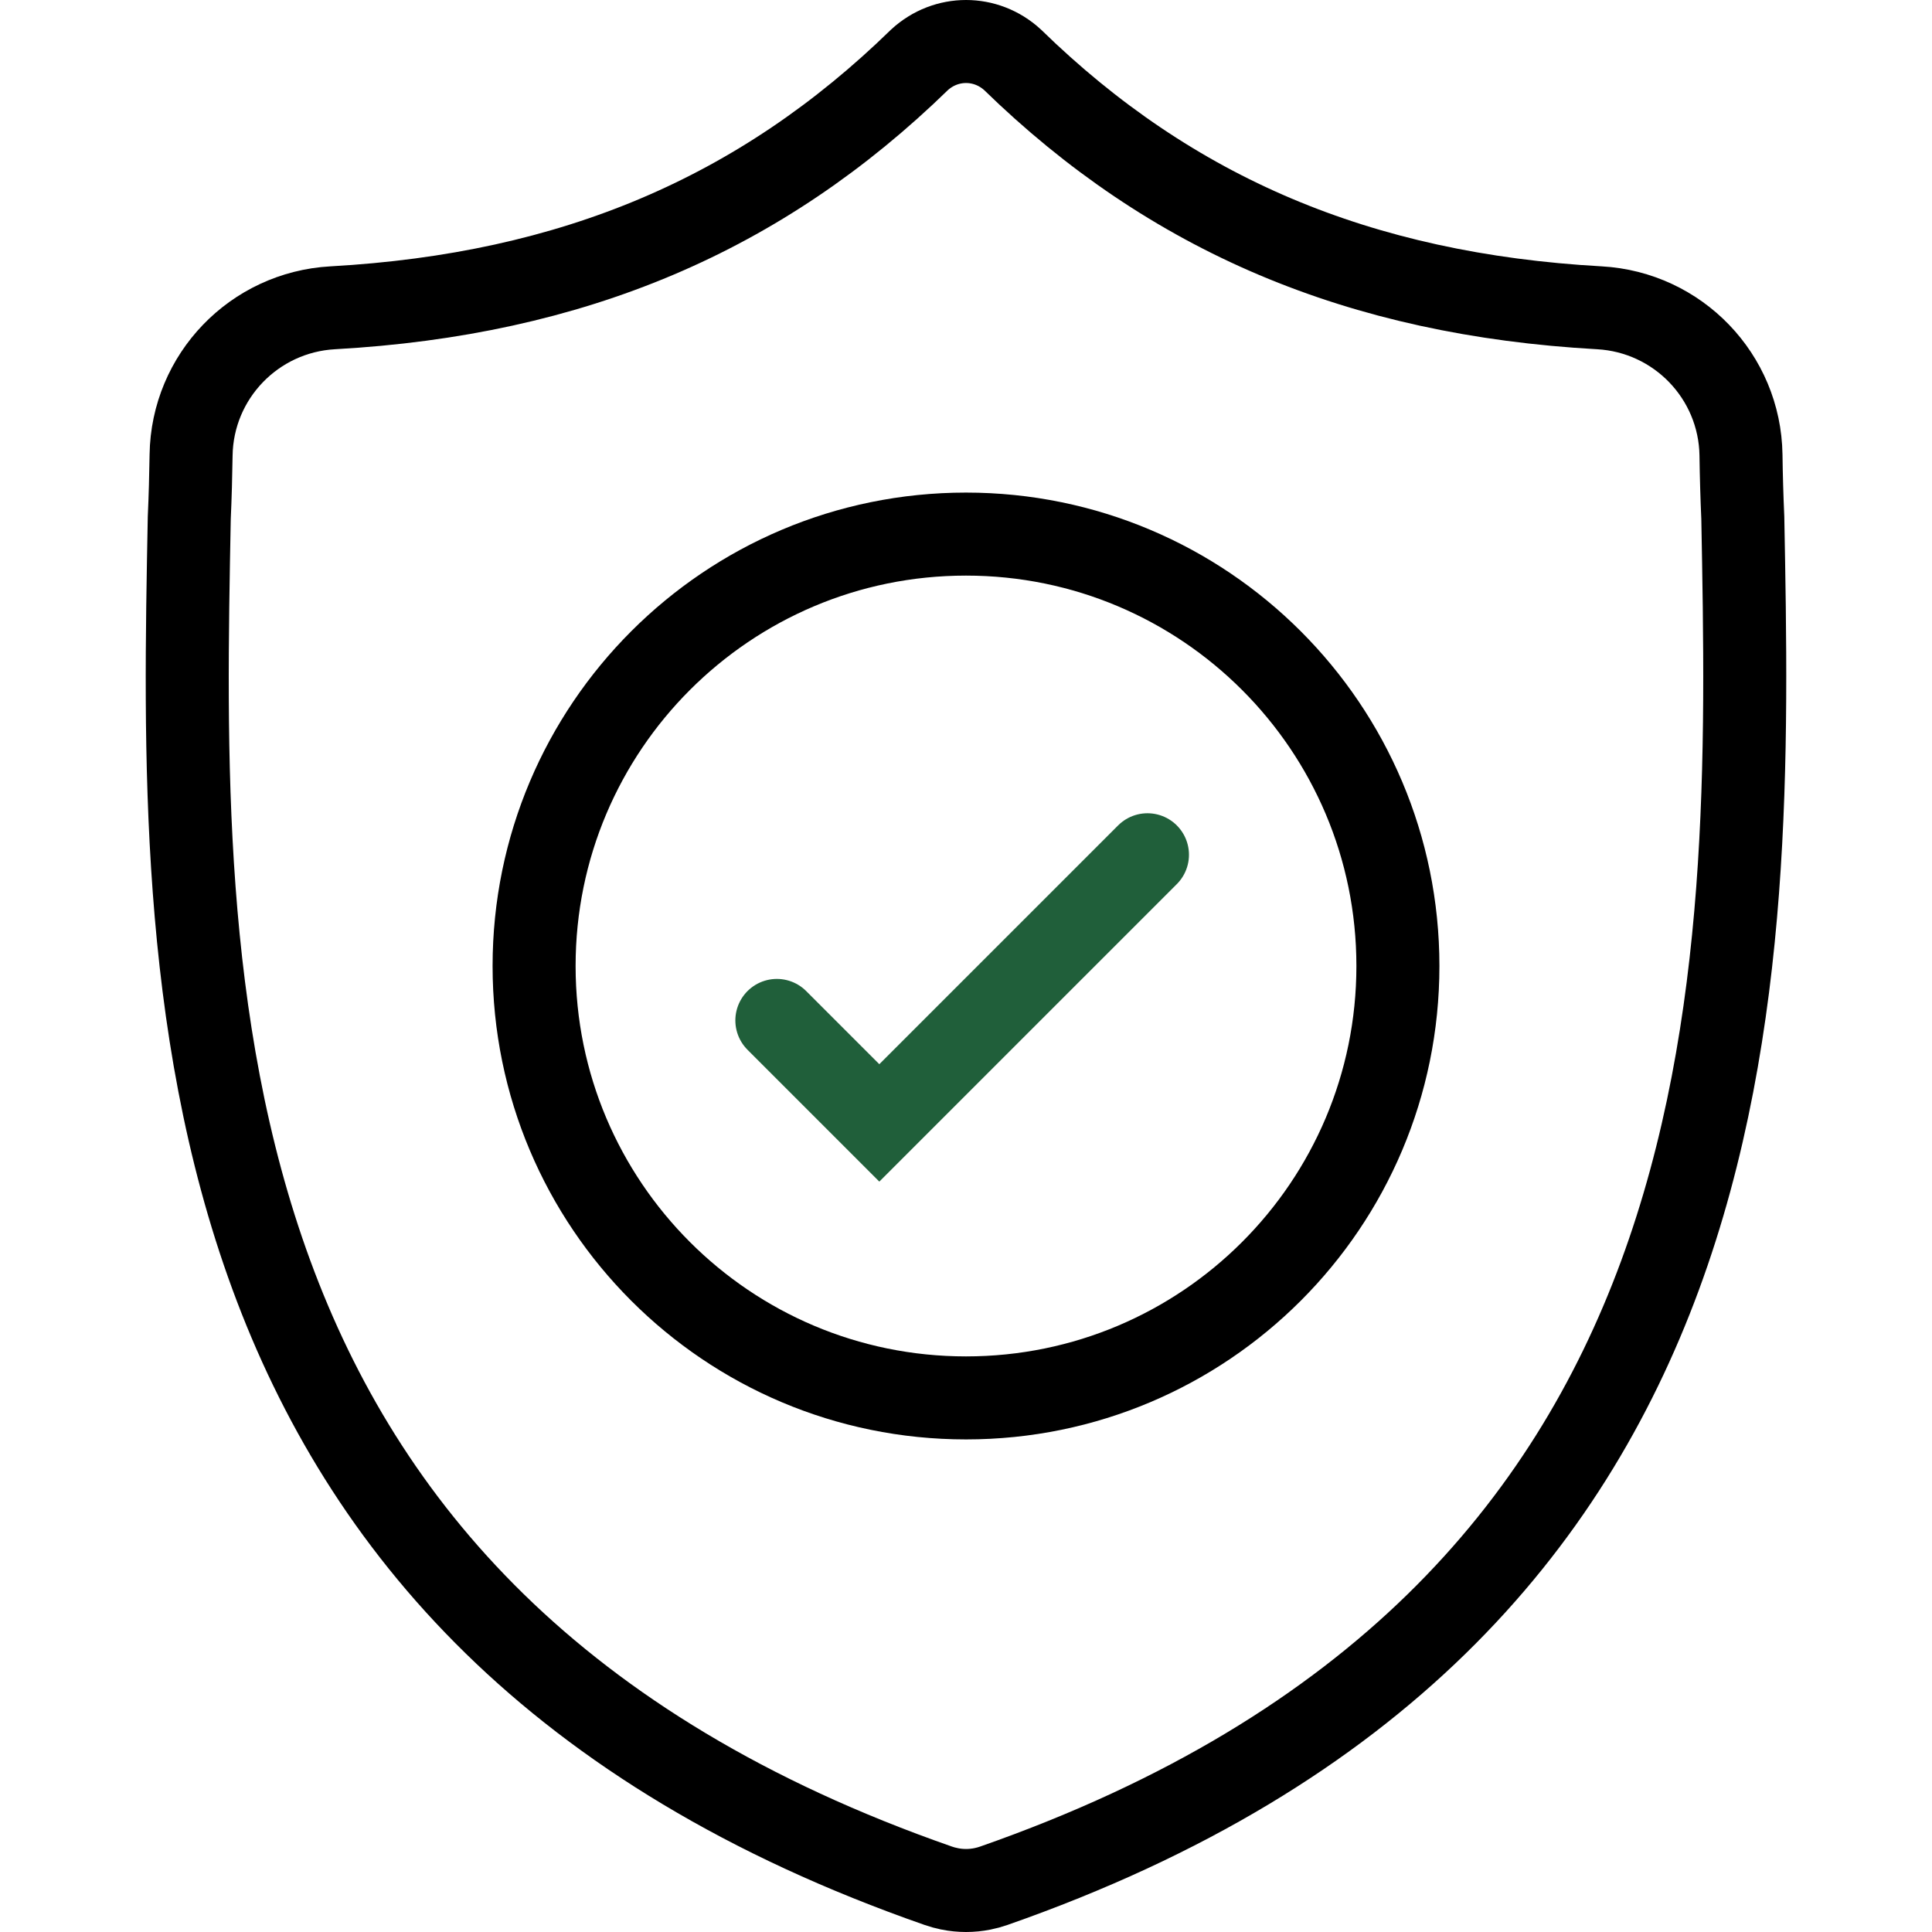
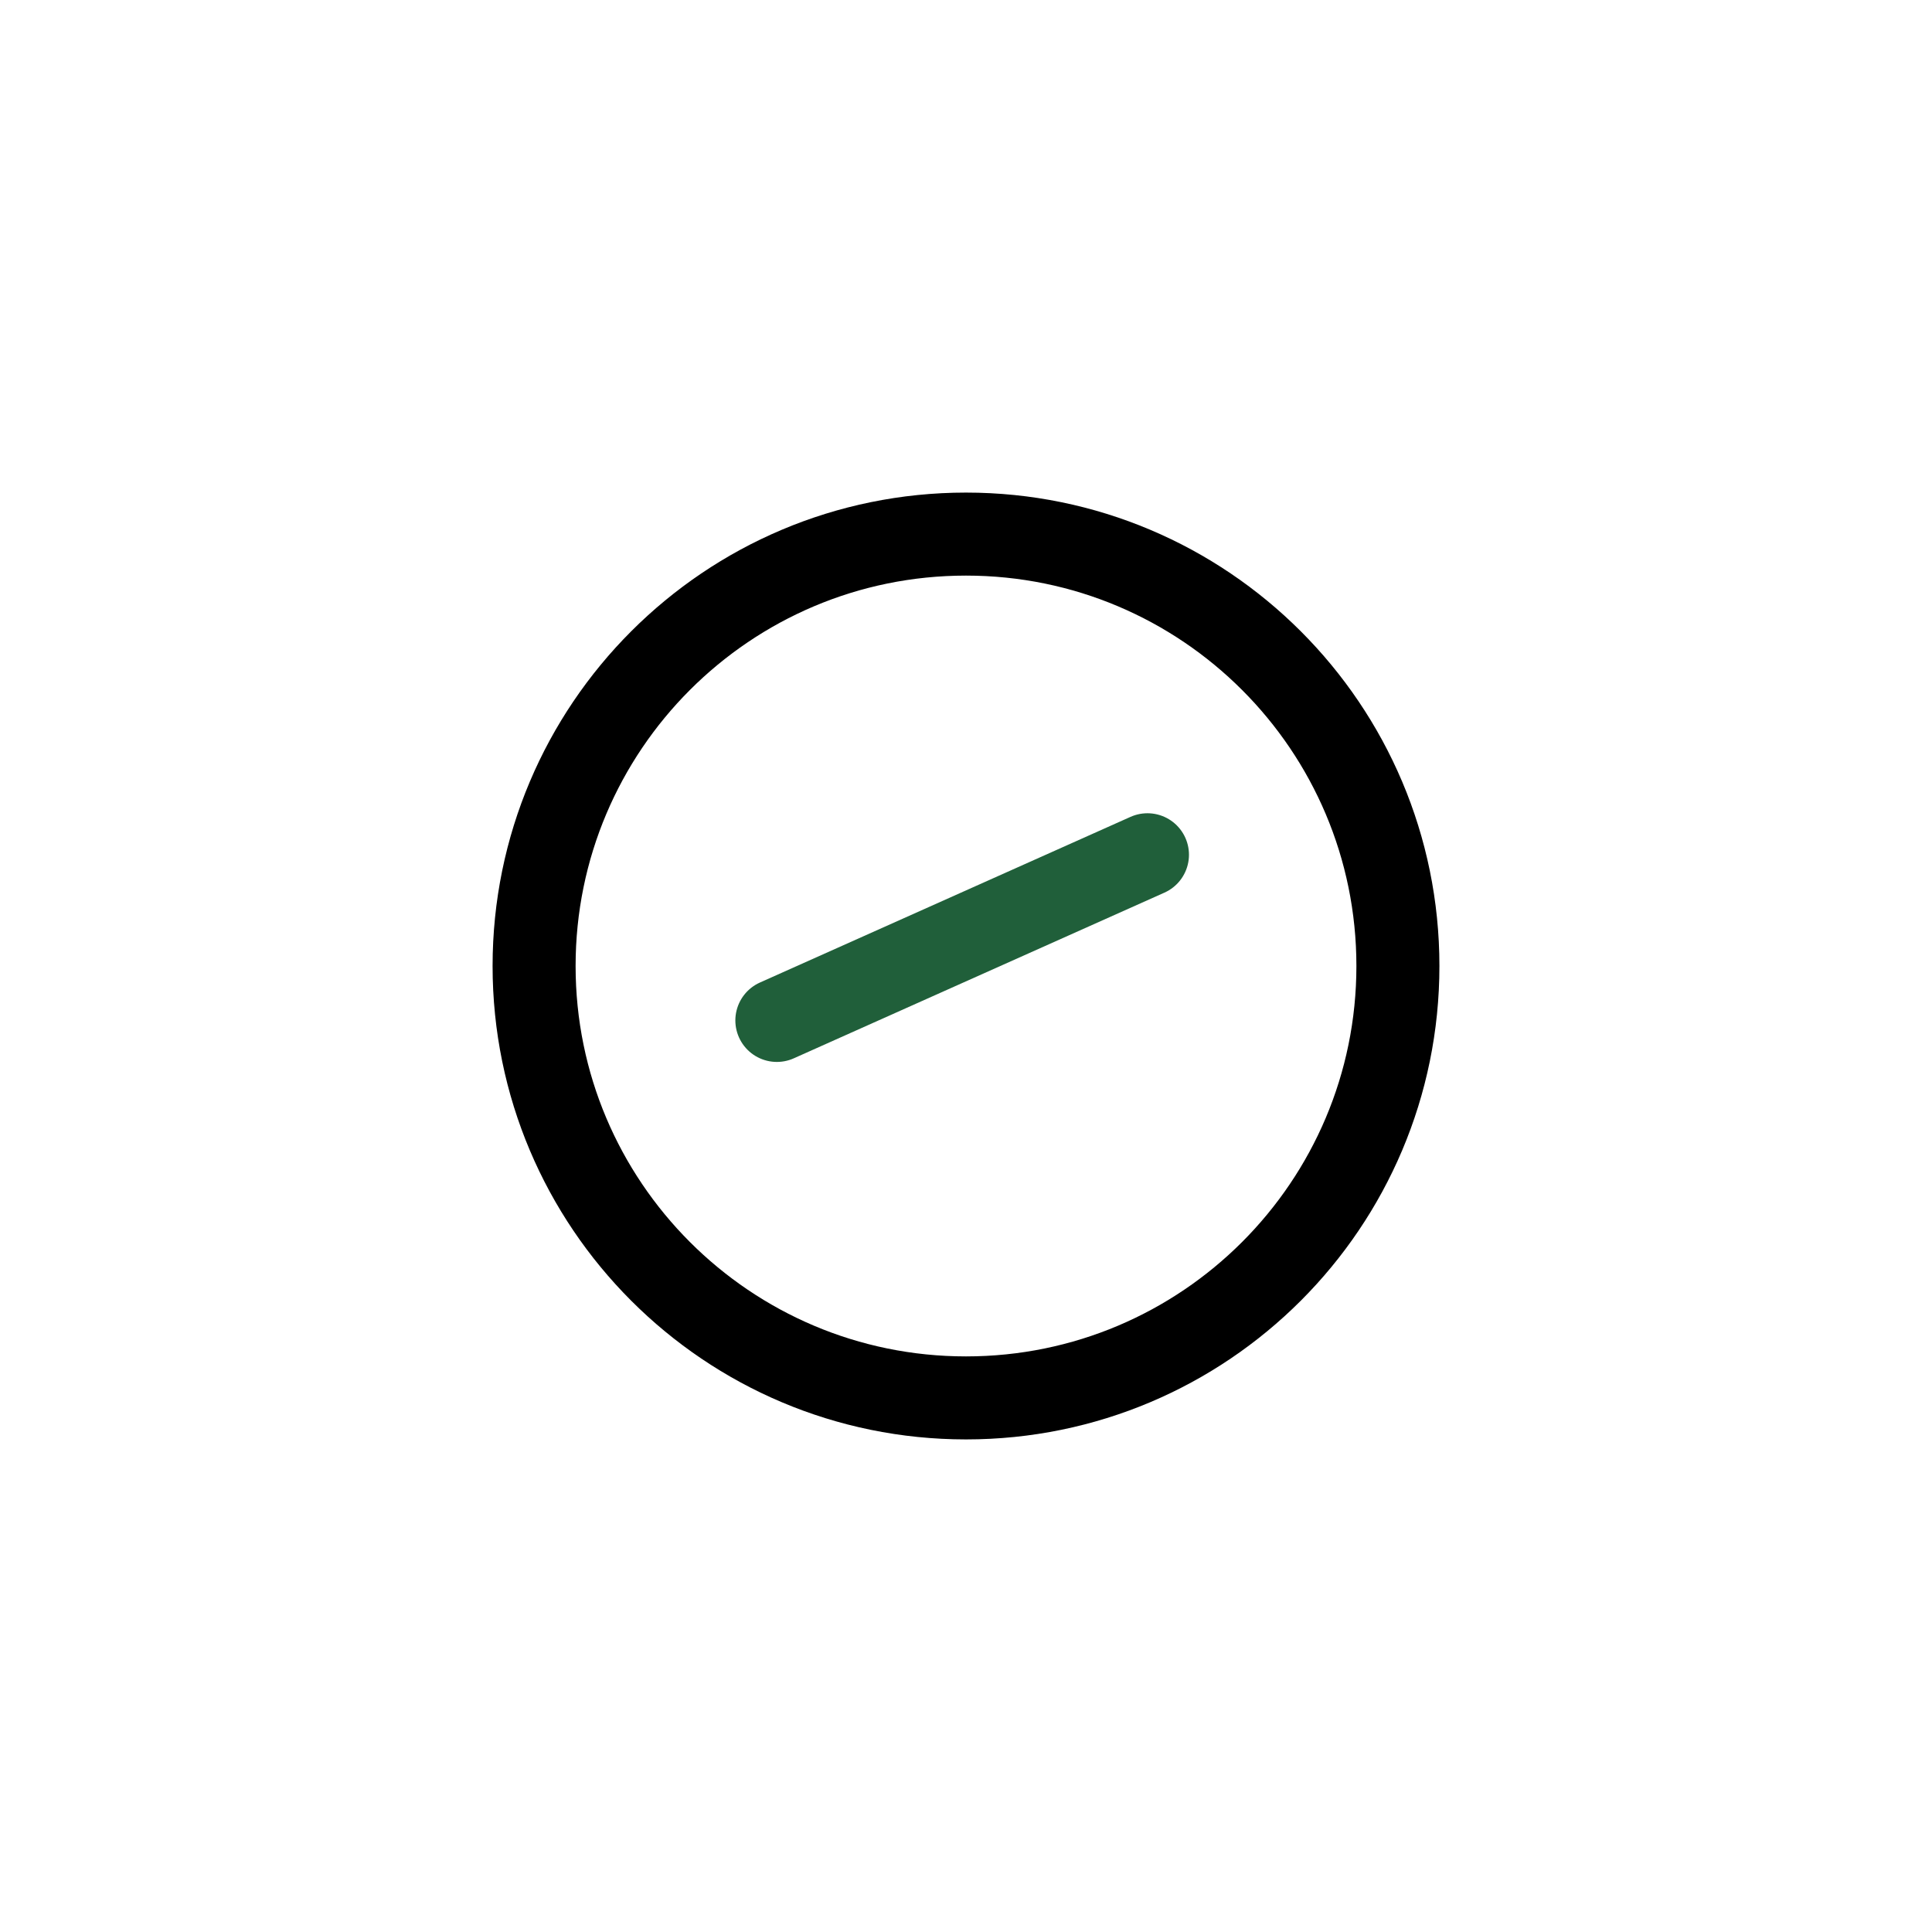
<svg xmlns="http://www.w3.org/2000/svg" width="512" height="512" viewBox="0 0 512 512" fill="none">
-   <path d="M461.861 137.238C461.615 131.693 461.454 126.144 461.379 120.594C461.069 99.746 444.668 82.732 423.85 81.569C360.18 78.013 310.386 56.834 268.325 15.838C261.287 9.387 250.731 9.387 243.693 15.838C201.632 56.834 151.838 78.013 88.168 81.569C67.35 82.732 50.949 99.746 50.64 120.594C50.559 126.062 50.414 131.594 50.158 137.238C47.818 260.103 44.31 428.494 248.672 499.754C249.648 500.094 250.654 500.367 251.668 500.569L251.677 500.571C254.537 501.143 257.482 501.143 260.342 500.571C261.365 500.367 262.372 500.093 263.356 499.749C467.125 428.49 464.202 260.685 461.861 137.238Z" stroke="black" stroke-width="22" stroke-miterlimit="10" />
  <path d="M256 370.46C319.215 370.46 370.46 319.214 370.46 256C370.46 192.785 319.215 141.54 256 141.54C192.786 141.54 141.54 192.785 141.54 256C141.54 319.214 192.786 370.46 256 370.46Z" stroke="black" stroke-width="22" stroke-miterlimit="10" />
-   <path d="M304.089 226.52L233.029 297.579L205.875 270.424" stroke="#205F3A" stroke-width="22" stroke-miterlimit="10" stroke-linecap="round" />
+   <path d="M304.089 226.52L205.875 270.424" stroke="#205F3A" stroke-width="22" stroke-miterlimit="10" stroke-linecap="round" />
</svg>